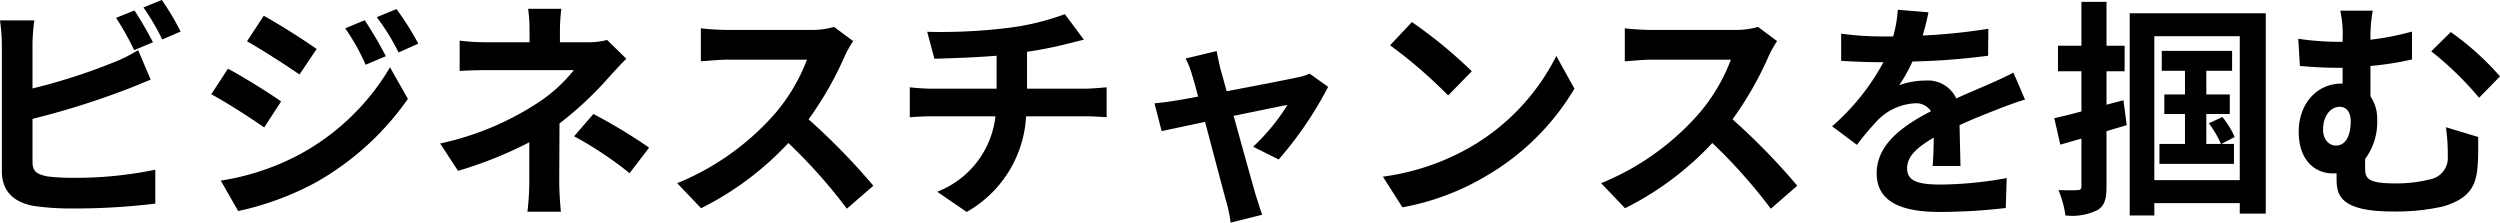
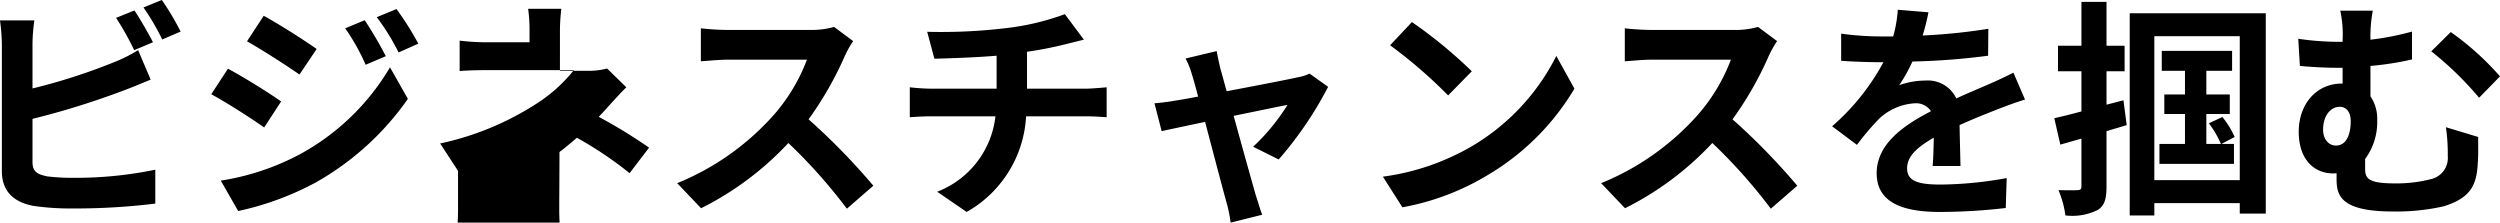
<svg xmlns="http://www.w3.org/2000/svg" width="215.38" height="19.18" viewBox="0 0 215.38 19.18">
-   <path id="パス_25111" data-name="パス 25111" d="M14.76-16.2l-1.58.64a23.936,23.936,0,0,1,1.56,2.78l1.62-.68C15.98-14.2,15.26-15.46,14.76-16.2Zm2.36-.9-1.58.64a21.2,21.2,0,0,1,1.62,2.76l1.58-.68A22.078,22.078,0,0,0,17.12-17.1ZM6.14-15.34H3.18a16.548,16.548,0,0,1,.16,2.08v10.9c0,1.72,1,2.68,2.74,3A22.263,22.263,0,0,0,9.44.86,56.833,56.833,0,0,0,16.56.44V-2.48a33.882,33.882,0,0,1-6.96.7A18.7,18.7,0,0,1,7.28-1.9c-.9-.18-1.3-.4-1.3-1.26v-3.7A69.034,69.034,0,0,0,13.82-9.3c.66-.24,1.56-.62,2.34-.94l-1.08-2.54A12.934,12.934,0,0,1,12.9-11.7,50.439,50.439,0,0,1,5.98-9.48v-3.78A15.025,15.025,0,0,1,6.14-15.34Zm28.46-.02-1.68.7a18.065,18.065,0,0,1,1.76,3.14l1.74-.74A34.01,34.01,0,0,0,34.6-15.36Zm2.74-.96-1.7.7a19.218,19.218,0,0,1,1.88,3.04l1.7-.76A25.72,25.72,0,0,0,37.34-16.32Zm-11.44.58-1.44,2.2c1.32.74,3.4,2.08,4.52,2.86l1.48-2.2C29.42-13.62,27.22-15.02,25.9-15.74ZM22.2-1.54l1.5,2.62a25.153,25.153,0,0,0,6.68-2.46,24.125,24.125,0,0,0,7.94-7.2L36.78-11.3A20.246,20.246,0,0,1,29-3.8,21.448,21.448,0,0,1,22.2-1.54Zm.62-9.64-1.44,2.2c1.34.72,3.42,2.06,4.56,2.86L27.4-8.36C26.38-9.08,24.18-10.46,22.82-11.18Zm28.72-5.16H48.68a12.92,12.92,0,0,1,.12,1.84v1.04H45.34a18.815,18.815,0,0,1-2.56-.14v2.62c.62-.06,1.88-.08,2.6-.08h7.24a13.22,13.22,0,0,1-3.36,2.98A24.839,24.839,0,0,1,41.1-4.74l1.54,2.36a35.116,35.116,0,0,0,6.14-2.46v3.42a23.039,23.039,0,0,1-.16,2.56H51.5c-.06-.62-.14-1.76-.14-2.56,0-1.26.02-3.44.02-5.04a30.182,30.182,0,0,0,4.2-3.92c.44-.48,1.04-1.16,1.56-1.66l-1.66-1.62a6,6,0,0,1-1.66.2h-2.4V-14.5A16.391,16.391,0,0,1,51.54-16.34ZM57.42-2.18l1.68-2.2a45.084,45.084,0,0,0-4.8-2.9L52.64-5.36A31.456,31.456,0,0,1,57.42-2.18ZM76.68-13.56l-1.64-1.22a7.168,7.168,0,0,1-2.06.26H65.92a22.344,22.344,0,0,1-2.36-.14v2.84c.42-.02,1.52-.14,2.36-.14H72.7a15.5,15.5,0,0,1-2.98,4.9,22.42,22.42,0,0,1-8.2,5.74L63.58.84A26.345,26.345,0,0,0,71.1-4.78,45.608,45.608,0,0,1,76.14.88L78.42-1.1a56.224,56.224,0,0,0-5.58-5.72,29.4,29.4,0,0,0,3.14-5.5A9.451,9.451,0,0,1,76.68-13.56Zm6.38-.8.62,2.32c1.34-.04,3.44-.1,5.36-.26v2.84H83.4a17.411,17.411,0,0,1-1.84-.12V-7c.52-.04,1.26-.08,1.88-.08h5.5a7.916,7.916,0,0,1-5.02,6.5l2.54,1.74a10.078,10.078,0,0,0,5.12-8.24h5.18c.54,0,1.22.04,1.76.08V-9.58c-.44.04-1.38.12-1.82.12H91.66v-3.18a32.287,32.287,0,0,0,3.36-.66c.34-.08.86-.22,1.54-.38l-1.64-2.2a21.678,21.678,0,0,1-5.04,1.2A47.2,47.2,0,0,1,83.06-14.36ZM108-12.7l-2.68.64a7,7,0,0,1,.56,1.42c.14.44.32,1.08.52,1.86-.92.18-1.64.3-1.92.34-.66.12-1.2.18-1.84.24l.62,2.4c.6-.14,2.06-.44,3.74-.8.72,2.72,1.54,5.84,1.84,6.92a11.462,11.462,0,0,1,.36,1.76l2.72-.68c-.16-.4-.42-1.3-.54-1.64-.3-1.04-1.16-4.12-1.92-6.88,2.16-.44,4.16-.86,4.64-.94a17.755,17.755,0,0,1-2.96,3.6l2.2,1.1a31.481,31.481,0,0,0,4.26-6.26L116-10.76a3.813,3.813,0,0,1-1.02.32c-.78.18-3.58.72-6.12,1.2-.22-.78-.4-1.46-.54-1.94C108.2-11.7,108.08-12.24,108-12.7Zm16.82-2.5-1.88,2a41.585,41.585,0,0,1,5,4.32l2.04-2.08A40.393,40.393,0,0,0,124.82-15.2Zm-2.5,13.32L124,.76a21.659,21.659,0,0,0,7.42-2.82,21.267,21.267,0,0,0,7.4-7.4l-1.56-2.82a18.832,18.832,0,0,1-7.28,7.78A20.614,20.614,0,0,1,122.32-1.88Zm33.96-11.68-1.64-1.22a7.168,7.168,0,0,1-2.06.26h-7.06a22.345,22.345,0,0,1-2.36-.14v2.84c.42-.02,1.52-.14,2.36-.14h6.78a15.5,15.5,0,0,1-2.98,4.9,22.42,22.42,0,0,1-8.2,5.74L143.18.84a26.345,26.345,0,0,0,7.52-5.62A45.609,45.609,0,0,1,155.74.88l2.28-1.98a56.223,56.223,0,0,0-5.58-5.72,29.4,29.4,0,0,0,3.14-5.5A9.452,9.452,0,0,1,156.28-13.56Zm13.04-2.48-2.64-.22a11.12,11.12,0,0,1-.4,2.3h-.96a26.024,26.024,0,0,1-3.52-.24v2.34c1.1.08,2.56.12,3.38.12h.26a19.627,19.627,0,0,1-4.42,5.52l2.14,1.6a23.03,23.03,0,0,1,1.86-2.2,4.872,4.872,0,0,1,3.12-1.38,1.539,1.539,0,0,1,1.4.68c-2.28,1.18-4.68,2.78-4.68,5.34,0,2.58,2.32,3.34,5.46,3.34a50.031,50.031,0,0,0,5.66-.34l.08-2.58a32.718,32.718,0,0,1-5.68.56c-1.96,0-2.9-.3-2.9-1.4,0-1,.8-1.78,2.3-2.64-.02.88-.04,1.84-.1,2.44h2.4c-.02-.92-.06-2.4-.08-3.52,1.22-.56,2.36-1,3.26-1.36.68-.26,1.74-.66,2.38-.84l-1-2.32c-.74.38-1.44.7-2.22,1.04-.82.36-1.66.7-2.7,1.18a2.708,2.708,0,0,0-2.66-1.54,6.777,6.777,0,0,0-2.26.4,13.963,13.963,0,0,0,1.14-2.04,59.578,59.578,0,0,0,6.52-.5l.02-2.32a50.634,50.634,0,0,1-5.66.58A19.137,19.137,0,0,0,169.32-16.04Zm16.8,7.58-1.46.38v-2.88h1.56v-2.2h-1.56v-3.78H182.5v3.78h-2.02v2.2h2.02V-7.5c-.88.24-1.68.44-2.34.58l.52,2.28,1.82-.52v4.1c0,.26-.1.34-.34.34-.24.02-.92.02-1.64,0a8.486,8.486,0,0,1,.6,2.18A4.936,4.936,0,0,0,183.88,1c.6-.36.78-.94.78-2.04V-5.8l1.74-.52ZM195.7-5.3a7.43,7.43,0,0,0-1.06-1.72l-1.16.54a8.871,8.871,0,0,1,1.04,1.78h-1.26V-7.28h2.02V-8.96h-2.02V-11h2.22v-1.72h-6.06V-11h2v2.04h-1.78v1.68h1.78V-4.7h-2.2v1.72h6.42V-4.7h-1.08Zm-6.92,3.72v-12.4h7.36v12.4Zm-2.12-14.38V1.46h2.12V.4h7.36v.9h2.24V-15.96Zm20.94-.22h-2.8a9.641,9.641,0,0,1,.2,2.52v.16h-.6a23.718,23.718,0,0,1-3.22-.26l.14,2.34c1.32.12,2.4.16,3.26.16H205V-9.9h-.08c-2.18,0-3.7,1.78-3.7,4.14,0,2.56,1.48,3.6,2.94,3.6a1.617,1.617,0,0,0,.32-.02v.42c0,1.4.2,2.88,4.86,2.88a18.359,18.359,0,0,0,4.34-.44c2.32-.7,2.86-1.82,2.96-3.64.06-.82.04-1.3.04-2.34l-2.78-.84a15.745,15.745,0,0,1,.16,2.48,1.869,1.869,0,0,1-1.48,2,11.9,11.9,0,0,1-3.06.36c-2.36,0-2.58-.44-2.58-1.3v-.8a5.356,5.356,0,0,0,1.04-3.38,3.4,3.4,0,0,0-.58-2.02v-2.62a25.524,25.524,0,0,0,3.58-.56v-2.4a23.547,23.547,0,0,1-3.58.7A12.166,12.166,0,0,1,207.6-16.18Zm6.72,1.84-1.68,1.66a28.493,28.493,0,0,1,4.12,4l1.8-1.84A24.185,24.185,0,0,0,214.32-14.34Zm-9.9,9.78c-.58,0-1.1-.5-1.1-1.38,0-1.18.64-1.96,1.44-1.96.56,0,.94.46.94,1.24C205.7-5.54,205.34-4.56,204.42-4.56Z" transform="translate(-3.18 17.1)" />
+   <path id="パス_25111" data-name="パス 25111" d="M14.76-16.2l-1.58.64a23.936,23.936,0,0,1,1.56,2.78l1.62-.68C15.98-14.2,15.26-15.46,14.76-16.2Zm2.36-.9-1.58.64a21.2,21.2,0,0,1,1.62,2.76l1.58-.68A22.078,22.078,0,0,0,17.12-17.1ZM6.14-15.34H3.18a16.548,16.548,0,0,1,.16,2.08v10.9c0,1.72,1,2.68,2.74,3A22.263,22.263,0,0,0,9.44.86,56.833,56.833,0,0,0,16.56.44V-2.48a33.882,33.882,0,0,1-6.96.7A18.7,18.7,0,0,1,7.28-1.9c-.9-.18-1.3-.4-1.3-1.26v-3.7A69.034,69.034,0,0,0,13.82-9.3c.66-.24,1.56-.62,2.34-.94l-1.08-2.54A12.934,12.934,0,0,1,12.9-11.7,50.439,50.439,0,0,1,5.98-9.48v-3.78A15.025,15.025,0,0,1,6.14-15.34Zm28.46-.02-1.68.7a18.065,18.065,0,0,1,1.76,3.14l1.74-.74A34.01,34.01,0,0,0,34.6-15.36Zm2.74-.96-1.7.7a19.218,19.218,0,0,1,1.88,3.04l1.7-.76A25.72,25.72,0,0,0,37.34-16.32Zm-11.44.58-1.44,2.2c1.32.74,3.4,2.08,4.52,2.86l1.48-2.2C29.42-13.62,27.22-15.02,25.9-15.74ZM22.2-1.54l1.5,2.62a25.153,25.153,0,0,0,6.68-2.46,24.125,24.125,0,0,0,7.94-7.2L36.78-11.3A20.246,20.246,0,0,1,29-3.8,21.448,21.448,0,0,1,22.2-1.54Zm.62-9.64-1.44,2.2c1.34.72,3.42,2.06,4.56,2.86L27.4-8.36C26.38-9.08,24.18-10.46,22.82-11.18Zm28.72-5.16H48.68a12.92,12.92,0,0,1,.12,1.84v1.04H45.34a18.815,18.815,0,0,1-2.56-.14v2.62c.62-.06,1.88-.08,2.6-.08h7.24a13.22,13.22,0,0,1-3.36,2.98A24.839,24.839,0,0,1,41.1-4.74l1.54,2.36v3.42a23.039,23.039,0,0,1-.16,2.56H51.5c-.06-.62-.14-1.76-.14-2.56,0-1.26.02-3.44.02-5.04a30.182,30.182,0,0,0,4.2-3.92c.44-.48,1.04-1.16,1.56-1.66l-1.66-1.62a6,6,0,0,1-1.66.2h-2.4V-14.5A16.391,16.391,0,0,1,51.54-16.34ZM57.42-2.18l1.68-2.2a45.084,45.084,0,0,0-4.8-2.9L52.64-5.36A31.456,31.456,0,0,1,57.42-2.18ZM76.68-13.56l-1.64-1.22a7.168,7.168,0,0,1-2.06.26H65.92a22.344,22.344,0,0,1-2.36-.14v2.84c.42-.02,1.52-.14,2.36-.14H72.7a15.5,15.5,0,0,1-2.98,4.9,22.42,22.42,0,0,1-8.2,5.74L63.58.84A26.345,26.345,0,0,0,71.1-4.78,45.608,45.608,0,0,1,76.14.88L78.42-1.1a56.224,56.224,0,0,0-5.58-5.72,29.4,29.4,0,0,0,3.14-5.5A9.451,9.451,0,0,1,76.68-13.56Zm6.38-.8.62,2.32c1.34-.04,3.44-.1,5.36-.26v2.84H83.4a17.411,17.411,0,0,1-1.84-.12V-7c.52-.04,1.26-.08,1.88-.08h5.5a7.916,7.916,0,0,1-5.02,6.5l2.54,1.74a10.078,10.078,0,0,0,5.12-8.24h5.18c.54,0,1.22.04,1.76.08V-9.58c-.44.04-1.38.12-1.82.12H91.66v-3.18a32.287,32.287,0,0,0,3.36-.66c.34-.08.86-.22,1.54-.38l-1.64-2.2a21.678,21.678,0,0,1-5.04,1.2A47.2,47.2,0,0,1,83.06-14.36ZM108-12.7l-2.68.64a7,7,0,0,1,.56,1.42c.14.44.32,1.08.52,1.86-.92.18-1.64.3-1.92.34-.66.12-1.2.18-1.84.24l.62,2.4c.6-.14,2.06-.44,3.74-.8.72,2.72,1.54,5.84,1.84,6.92a11.462,11.462,0,0,1,.36,1.76l2.72-.68c-.16-.4-.42-1.3-.54-1.64-.3-1.04-1.16-4.12-1.92-6.88,2.16-.44,4.16-.86,4.64-.94a17.755,17.755,0,0,1-2.96,3.6l2.2,1.1a31.481,31.481,0,0,0,4.26-6.26L116-10.76a3.813,3.813,0,0,1-1.02.32c-.78.18-3.58.72-6.12,1.2-.22-.78-.4-1.46-.54-1.94C108.2-11.7,108.08-12.24,108-12.7Zm16.82-2.5-1.88,2a41.585,41.585,0,0,1,5,4.32l2.04-2.08A40.393,40.393,0,0,0,124.82-15.2Zm-2.5,13.32L124,.76a21.659,21.659,0,0,0,7.42-2.82,21.267,21.267,0,0,0,7.4-7.4l-1.56-2.82a18.832,18.832,0,0,1-7.28,7.78A20.614,20.614,0,0,1,122.32-1.88Zm33.96-11.68-1.64-1.22a7.168,7.168,0,0,1-2.06.26h-7.06a22.345,22.345,0,0,1-2.36-.14v2.84c.42-.02,1.52-.14,2.36-.14h6.78a15.5,15.5,0,0,1-2.98,4.9,22.42,22.42,0,0,1-8.2,5.74L143.18.84a26.345,26.345,0,0,0,7.52-5.62A45.609,45.609,0,0,1,155.74.88l2.28-1.98a56.223,56.223,0,0,0-5.58-5.72,29.4,29.4,0,0,0,3.14-5.5A9.452,9.452,0,0,1,156.28-13.56Zm13.04-2.48-2.64-.22a11.12,11.12,0,0,1-.4,2.3h-.96a26.024,26.024,0,0,1-3.52-.24v2.34c1.1.08,2.56.12,3.38.12h.26a19.627,19.627,0,0,1-4.42,5.52l2.14,1.6a23.03,23.03,0,0,1,1.86-2.2,4.872,4.872,0,0,1,3.12-1.38,1.539,1.539,0,0,1,1.4.68c-2.28,1.18-4.68,2.78-4.68,5.34,0,2.58,2.32,3.34,5.46,3.34a50.031,50.031,0,0,0,5.66-.34l.08-2.58a32.718,32.718,0,0,1-5.68.56c-1.96,0-2.9-.3-2.9-1.4,0-1,.8-1.78,2.3-2.64-.02.88-.04,1.84-.1,2.44h2.4c-.02-.92-.06-2.4-.08-3.52,1.22-.56,2.36-1,3.26-1.36.68-.26,1.74-.66,2.38-.84l-1-2.32c-.74.38-1.44.7-2.22,1.04-.82.36-1.66.7-2.7,1.18a2.708,2.708,0,0,0-2.66-1.54,6.777,6.777,0,0,0-2.26.4,13.963,13.963,0,0,0,1.14-2.04,59.578,59.578,0,0,0,6.52-.5l.02-2.32a50.634,50.634,0,0,1-5.66.58A19.137,19.137,0,0,0,169.32-16.04Zm16.8,7.58-1.46.38v-2.88h1.56v-2.2h-1.56v-3.78H182.5v3.78h-2.02v2.2h2.02V-7.5c-.88.24-1.68.44-2.34.58l.52,2.28,1.82-.52v4.1c0,.26-.1.34-.34.34-.24.02-.92.02-1.64,0a8.486,8.486,0,0,1,.6,2.18A4.936,4.936,0,0,0,183.88,1c.6-.36.78-.94.78-2.04V-5.8l1.74-.52ZM195.7-5.3a7.43,7.43,0,0,0-1.06-1.72l-1.16.54a8.871,8.871,0,0,1,1.04,1.78h-1.26V-7.28h2.02V-8.96h-2.02V-11h2.22v-1.72h-6.06V-11h2v2.04h-1.78v1.68h1.78V-4.7h-2.2v1.72h6.42V-4.7h-1.08Zm-6.92,3.72v-12.4h7.36v12.4Zm-2.12-14.38V1.46h2.12V.4h7.36v.9h2.24V-15.96Zm20.94-.22h-2.8a9.641,9.641,0,0,1,.2,2.52v.16h-.6a23.718,23.718,0,0,1-3.22-.26l.14,2.34c1.32.12,2.4.16,3.26.16H205V-9.9h-.08c-2.18,0-3.7,1.78-3.7,4.14,0,2.56,1.48,3.6,2.94,3.6a1.617,1.617,0,0,0,.32-.02v.42c0,1.4.2,2.88,4.86,2.88a18.359,18.359,0,0,0,4.34-.44c2.32-.7,2.86-1.82,2.96-3.64.06-.82.04-1.3.04-2.34l-2.78-.84a15.745,15.745,0,0,1,.16,2.48,1.869,1.869,0,0,1-1.48,2,11.9,11.9,0,0,1-3.06.36c-2.36,0-2.58-.44-2.58-1.3v-.8a5.356,5.356,0,0,0,1.04-3.38,3.4,3.4,0,0,0-.58-2.02v-2.62a25.524,25.524,0,0,0,3.58-.56v-2.4a23.547,23.547,0,0,1-3.58.7A12.166,12.166,0,0,1,207.6-16.18Zm6.72,1.84-1.68,1.66a28.493,28.493,0,0,1,4.12,4l1.8-1.84A24.185,24.185,0,0,0,214.32-14.34Zm-9.9,9.78c-.58,0-1.1-.5-1.1-1.38,0-1.18.64-1.96,1.44-1.96.56,0,.94.46.94,1.24C205.7-5.54,205.34-4.56,204.42-4.56Z" transform="translate(-3.18 17.1)" />
</svg>